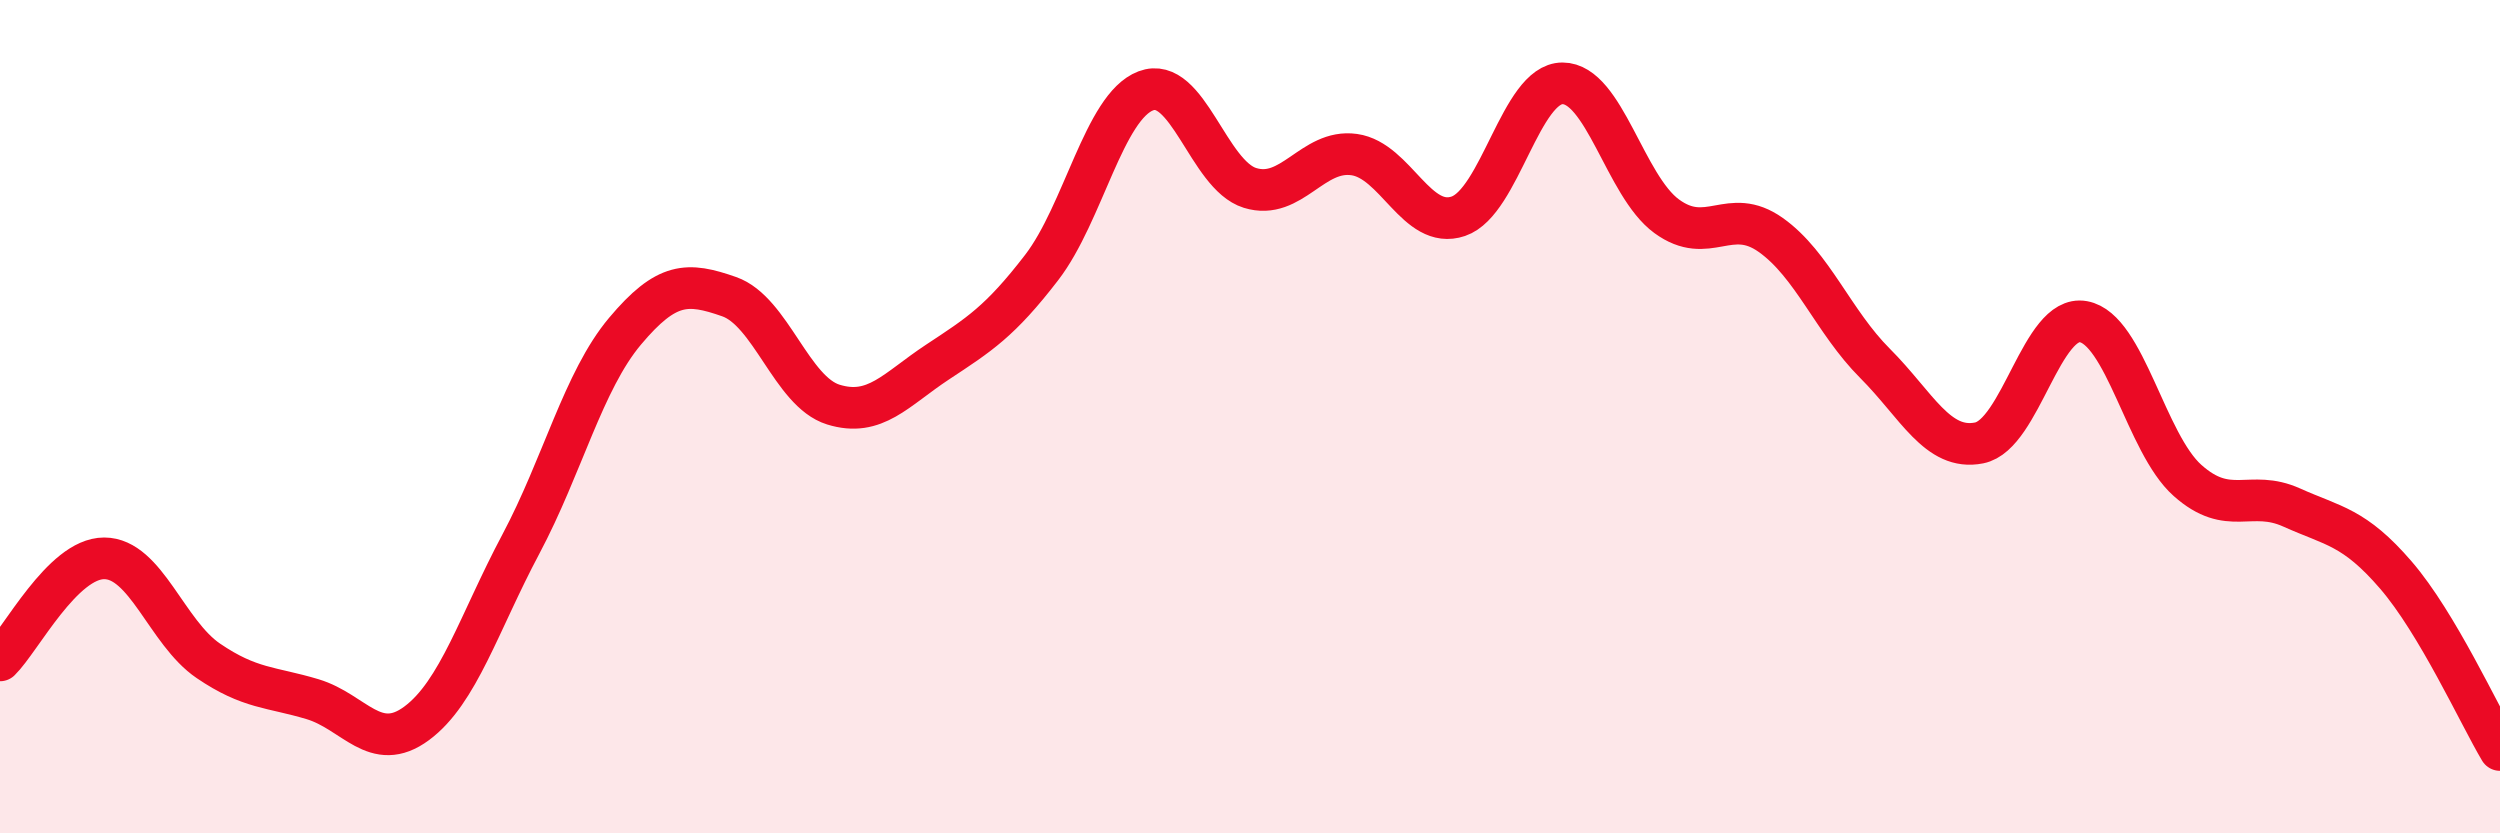
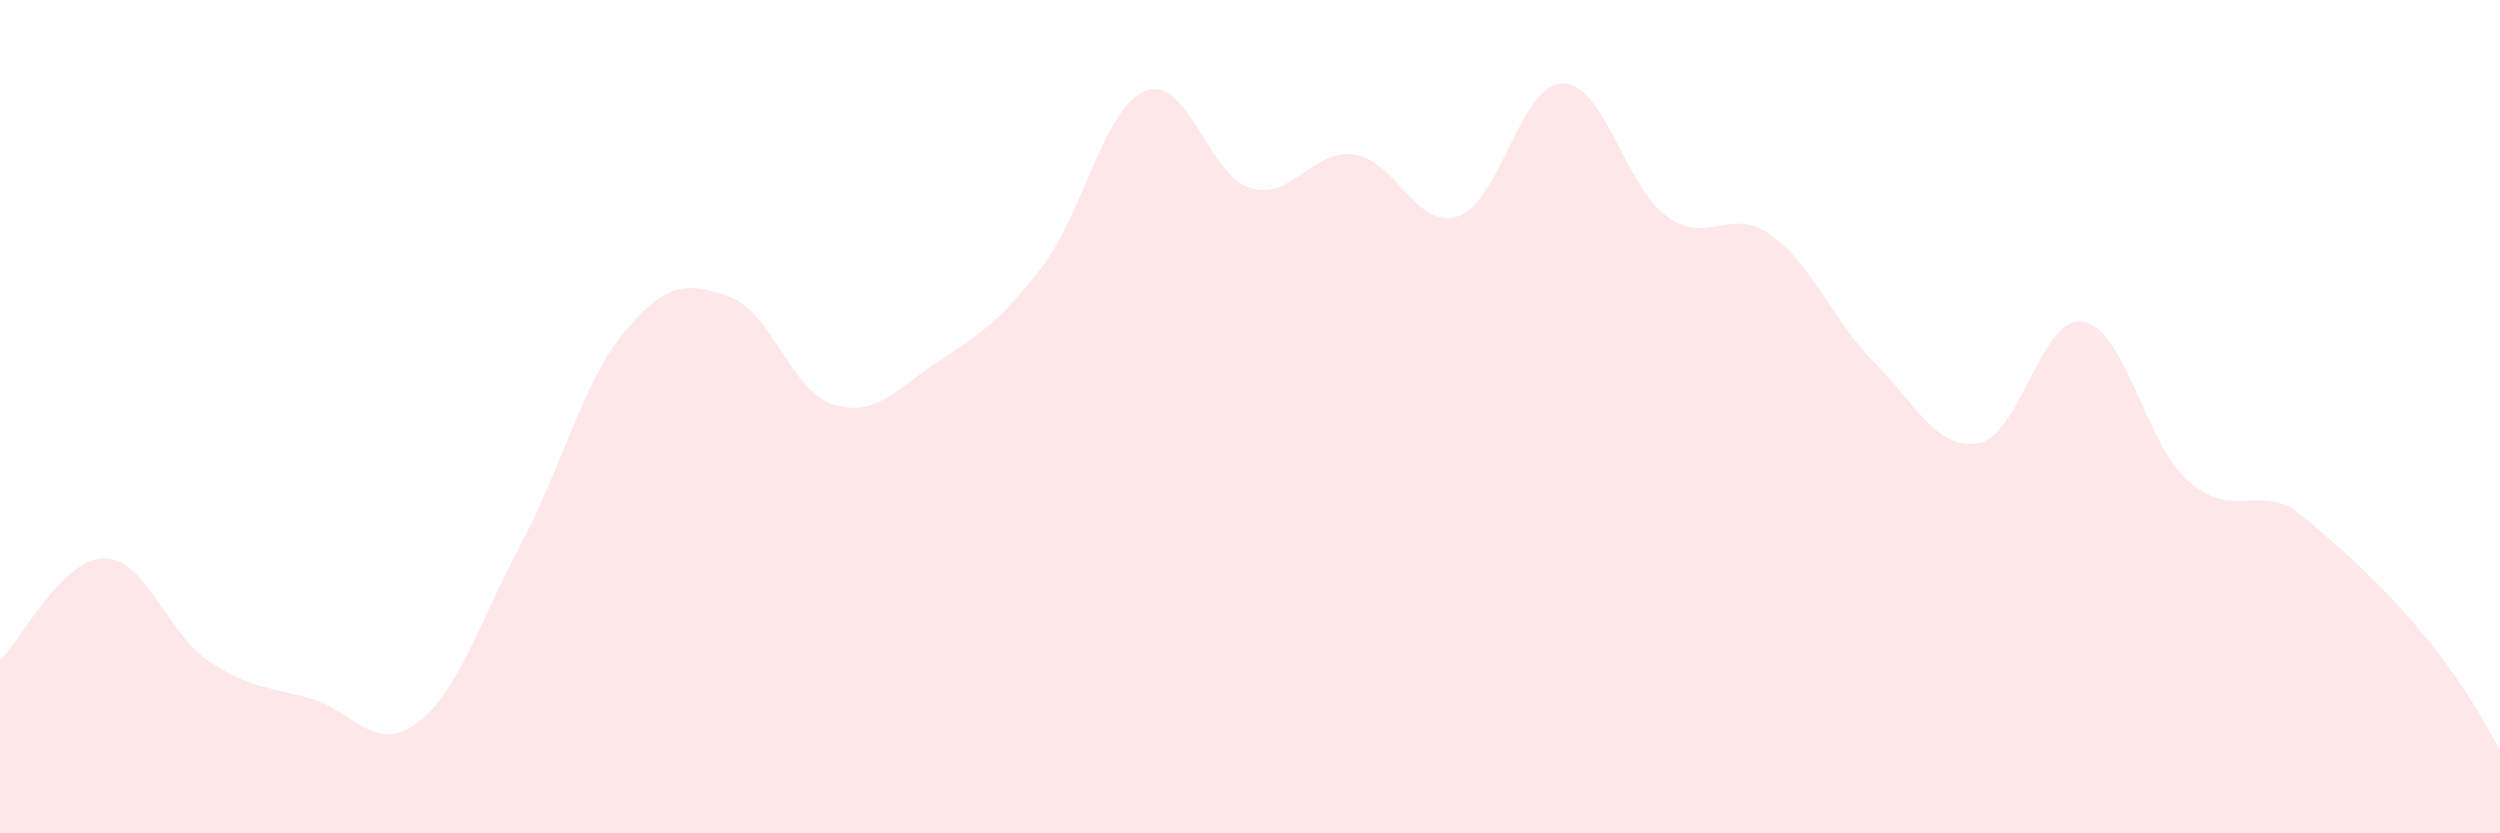
<svg xmlns="http://www.w3.org/2000/svg" width="60" height="20" viewBox="0 0 60 20">
-   <path d="M 0,15.85 C 0.5,15.36 1.5,13.4 2.5,13.4 C 3.5,13.4 4,15.18 5,15.86 C 6,16.54 6.5,16.48 7.5,16.78 C 8.5,17.08 9,18.1 10,17.36 C 11,16.62 11.5,14.94 12.5,13.06 C 13.5,11.18 14,9.14 15,7.95 C 16,6.76 16.5,6.77 17.5,7.12 C 18.5,7.47 19,9.4 20,9.71 C 21,10.02 21.5,9.35 22.5,8.69 C 23.5,8.03 24,7.72 25,6.42 C 26,5.12 26.5,2.56 27.5,2.18 C 28.5,1.8 29,4.2 30,4.51 C 31,4.82 31.5,3.57 32.5,3.71 C 33.5,3.85 34,5.53 35,5.19 C 36,4.85 36.5,2 37.5,2 C 38.5,2 39,4.46 40,5.19 C 41,5.92 41.5,4.93 42.5,5.64 C 43.5,6.35 44,7.72 45,8.72 C 46,9.72 46.5,10.83 47.5,10.63 C 48.5,10.43 49,7.54 50,7.72 C 51,7.9 51.5,10.64 52.5,11.53 C 53.5,12.42 54,11.73 55,12.18 C 56,12.63 56.5,12.64 57.5,13.8 C 58.5,14.96 59.5,17.16 60,18L60 20L0 20Z" fill="#EB0A25" opacity="0.1" stroke-linecap="round" stroke-linejoin="round" />
-   <path d="M 0,15.85 C 0.5,15.36 1.5,13.4 2.5,13.4 C 3.5,13.4 4,15.18 5,15.86 C 6,16.54 6.5,16.48 7.5,16.78 C 8.5,17.08 9,18.1 10,17.36 C 11,16.62 11.5,14.94 12.5,13.06 C 13.5,11.18 14,9.14 15,7.95 C 16,6.76 16.5,6.77 17.5,7.12 C 18.5,7.47 19,9.4 20,9.71 C 21,10.02 21.5,9.35 22.5,8.69 C 23.5,8.03 24,7.72 25,6.42 C 26,5.12 26.5,2.56 27.5,2.18 C 28.5,1.8 29,4.2 30,4.51 C 31,4.82 31.5,3.57 32.5,3.71 C 33.5,3.85 34,5.53 35,5.19 C 36,4.85 36.5,2 37.5,2 C 38.5,2 39,4.46 40,5.19 C 41,5.92 41.5,4.93 42.5,5.64 C 43.5,6.35 44,7.72 45,8.72 C 46,9.72 46.5,10.83 47.5,10.63 C 48.5,10.43 49,7.54 50,7.72 C 51,7.9 51.5,10.64 52.5,11.53 C 53.5,12.42 54,11.73 55,12.18 C 56,12.63 56.5,12.64 57.5,13.8 C 58.5,14.96 59.5,17.16 60,18" stroke="#EB0A25" stroke-width="1" fill="none" stroke-linecap="round" stroke-linejoin="round" />
+   <path d="M 0,15.85 C 0.5,15.36 1.5,13.4 2.5,13.4 C 3.5,13.4 4,15.18 5,15.86 C 6,16.54 6.5,16.48 7.5,16.78 C 8.5,17.08 9,18.1 10,17.36 C 11,16.62 11.5,14.94 12.5,13.06 C 13.5,11.18 14,9.14 15,7.95 C 16,6.76 16.5,6.77 17.5,7.12 C 18.5,7.47 19,9.4 20,9.71 C 21,10.02 21.5,9.35 22.5,8.69 C 23.5,8.03 24,7.72 25,6.42 C 26,5.12 26.5,2.56 27.5,2.18 C 28.5,1.8 29,4.2 30,4.51 C 31,4.82 31.5,3.57 32.5,3.71 C 33.5,3.85 34,5.53 35,5.19 C 36,4.85 36.5,2 37.5,2 C 38.5,2 39,4.46 40,5.19 C 41,5.92 41.5,4.93 42.5,5.64 C 43.5,6.35 44,7.72 45,8.72 C 46,9.72 46.5,10.83 47.5,10.63 C 48.5,10.43 49,7.54 50,7.72 C 51,7.9 51.5,10.64 52.5,11.53 C 53.5,12.42 54,11.73 55,12.18 C 58.5,14.96 59.5,17.16 60,18L60 20L0 20Z" fill="#EB0A25" opacity="0.1" stroke-linecap="round" stroke-linejoin="round" />
</svg>